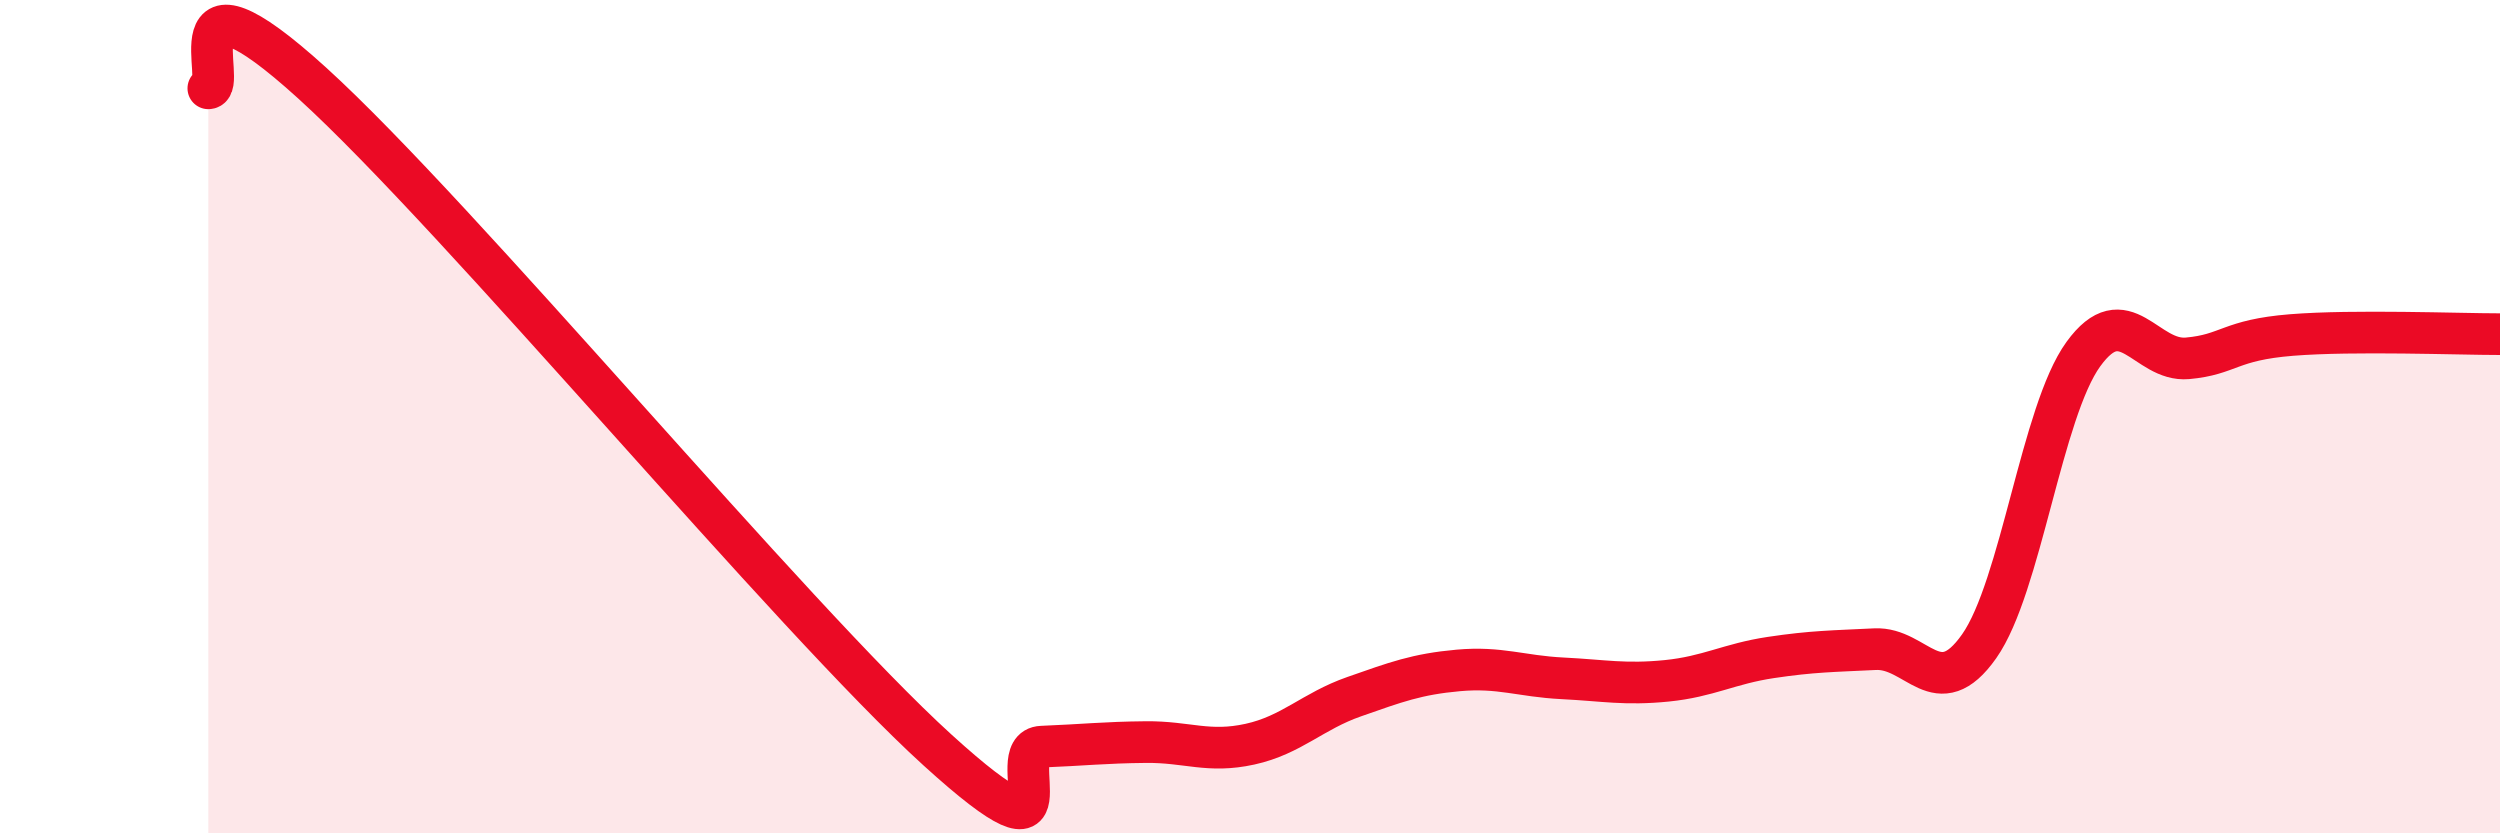
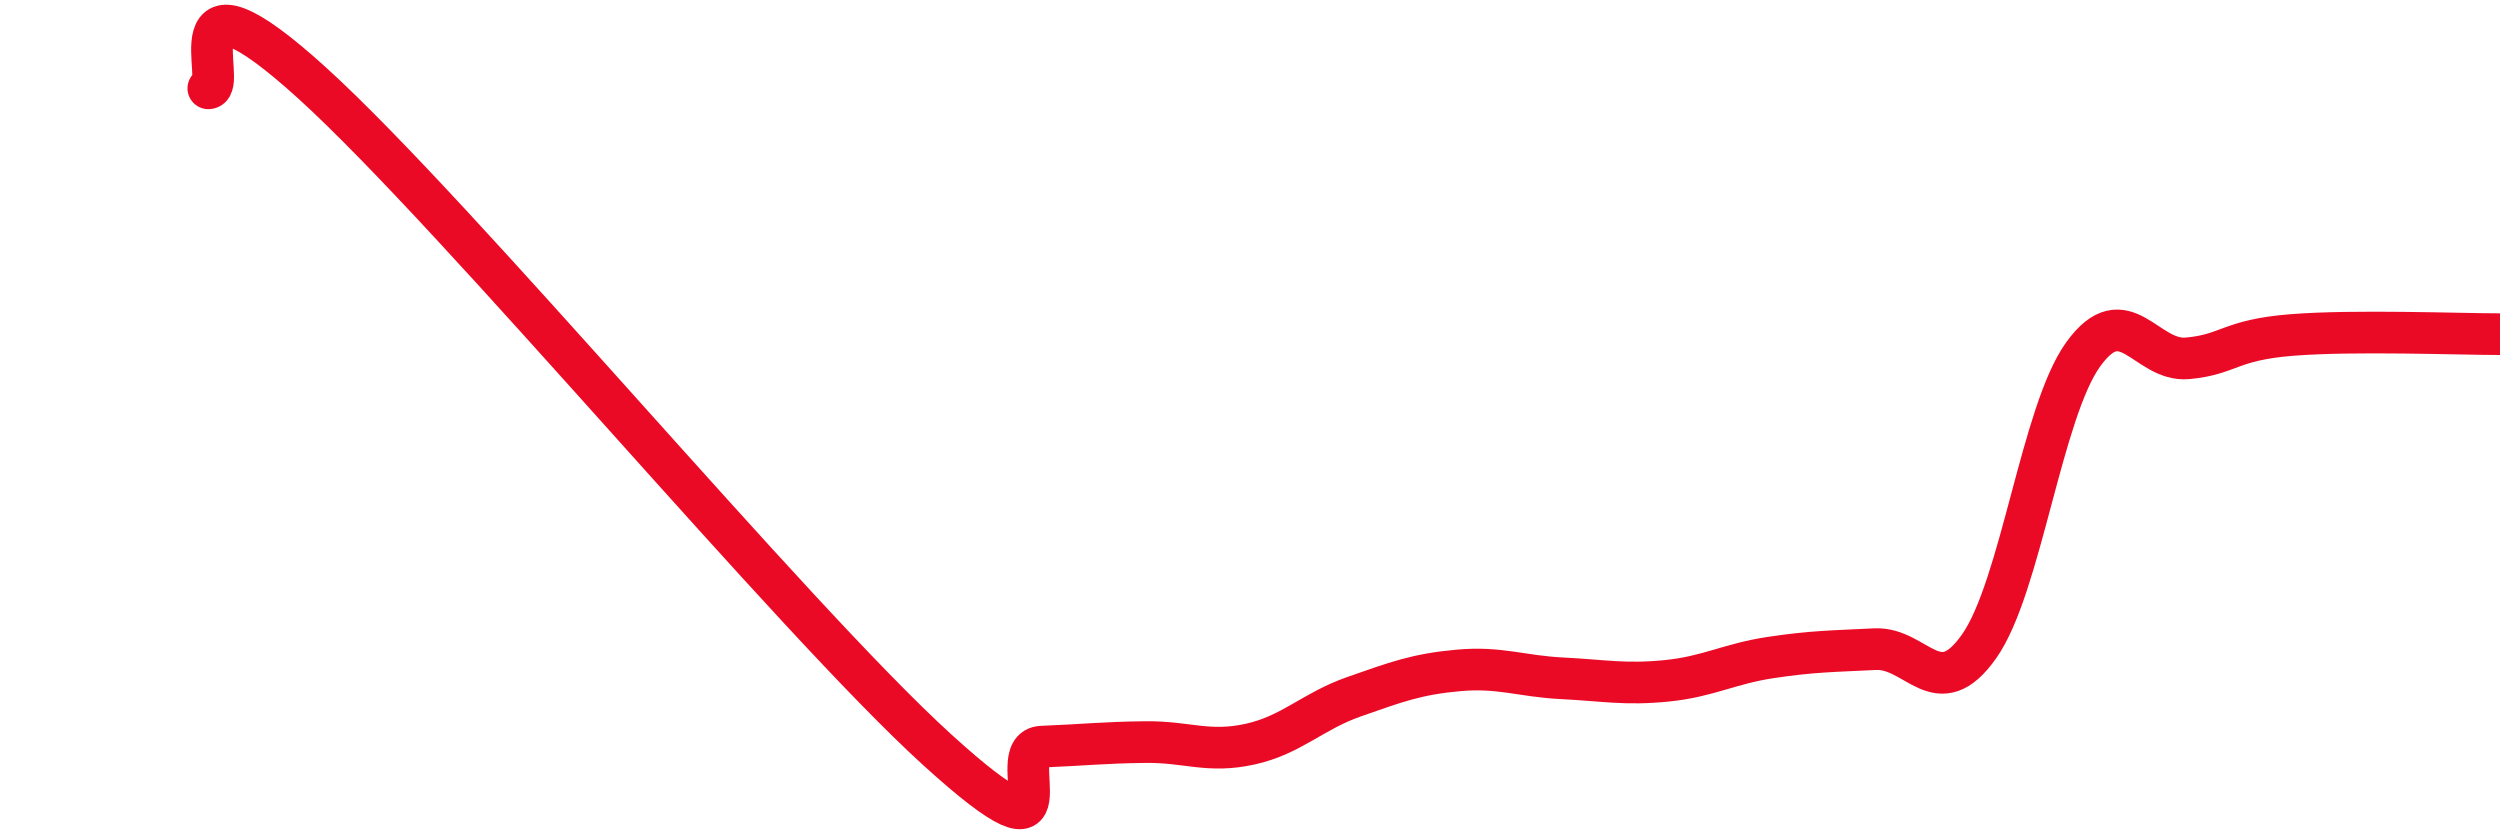
<svg xmlns="http://www.w3.org/2000/svg" width="60" height="20" viewBox="0 0 60 20">
-   <path d="M 5,2.12 C 5.5,2.1 4,-1.18 7.5,2 C 11,5.18 19,14.82 22.5,18 C 26,21.18 24,17.96 25,17.92 C 26,17.88 26.5,17.82 27.5,17.81 C 28.5,17.8 29,18.08 30,17.86 C 31,17.64 31.5,17.07 32.5,16.72 C 33.5,16.37 34,16.18 35,16.09 C 36,16 36.5,16.23 37.5,16.28 C 38.5,16.33 39,16.44 40,16.34 C 41,16.24 41.5,15.93 42.5,15.78 C 43.5,15.63 44,15.63 45,15.58 C 46,15.53 46.5,16.93 47.5,15.51 C 48.5,14.09 49,9.88 50,8.5 C 51,7.12 51.5,8.69 52.5,8.6 C 53.5,8.51 53.5,8.16 55,8.04 C 56.5,7.92 59,8.02 60,8.02L60 20L5 20Z" fill="#EB0A25" opacity="0.1" stroke-linecap="round" stroke-linejoin="round" />
  <path d="M 5,2.12 C 5.5,2.1 4,-1.18 7.5,2 C 11,5.18 19,14.82 22.5,18 C 26,21.18 24,17.96 25,17.92 C 26,17.88 26.5,17.82 27.5,17.81 C 28.5,17.8 29,18.08 30,17.86 C 31,17.64 31.5,17.07 32.5,16.72 C 33.5,16.37 34,16.18 35,16.09 C 36,16 36.5,16.23 37.5,16.28 C 38.5,16.33 39,16.44 40,16.34 C 41,16.24 41.5,15.93 42.5,15.78 C 43.5,15.63 44,15.63 45,15.58 C 46,15.53 46.5,16.93 47.5,15.51 C 48.5,14.09 49,9.88 50,8.5 C 51,7.12 51.5,8.69 52.5,8.6 C 53.5,8.51 53.5,8.16 55,8.04 C 56.5,7.92 59,8.02 60,8.02" stroke="#EB0A25" stroke-width="1" fill="none" stroke-linecap="round" stroke-linejoin="round" />
</svg>